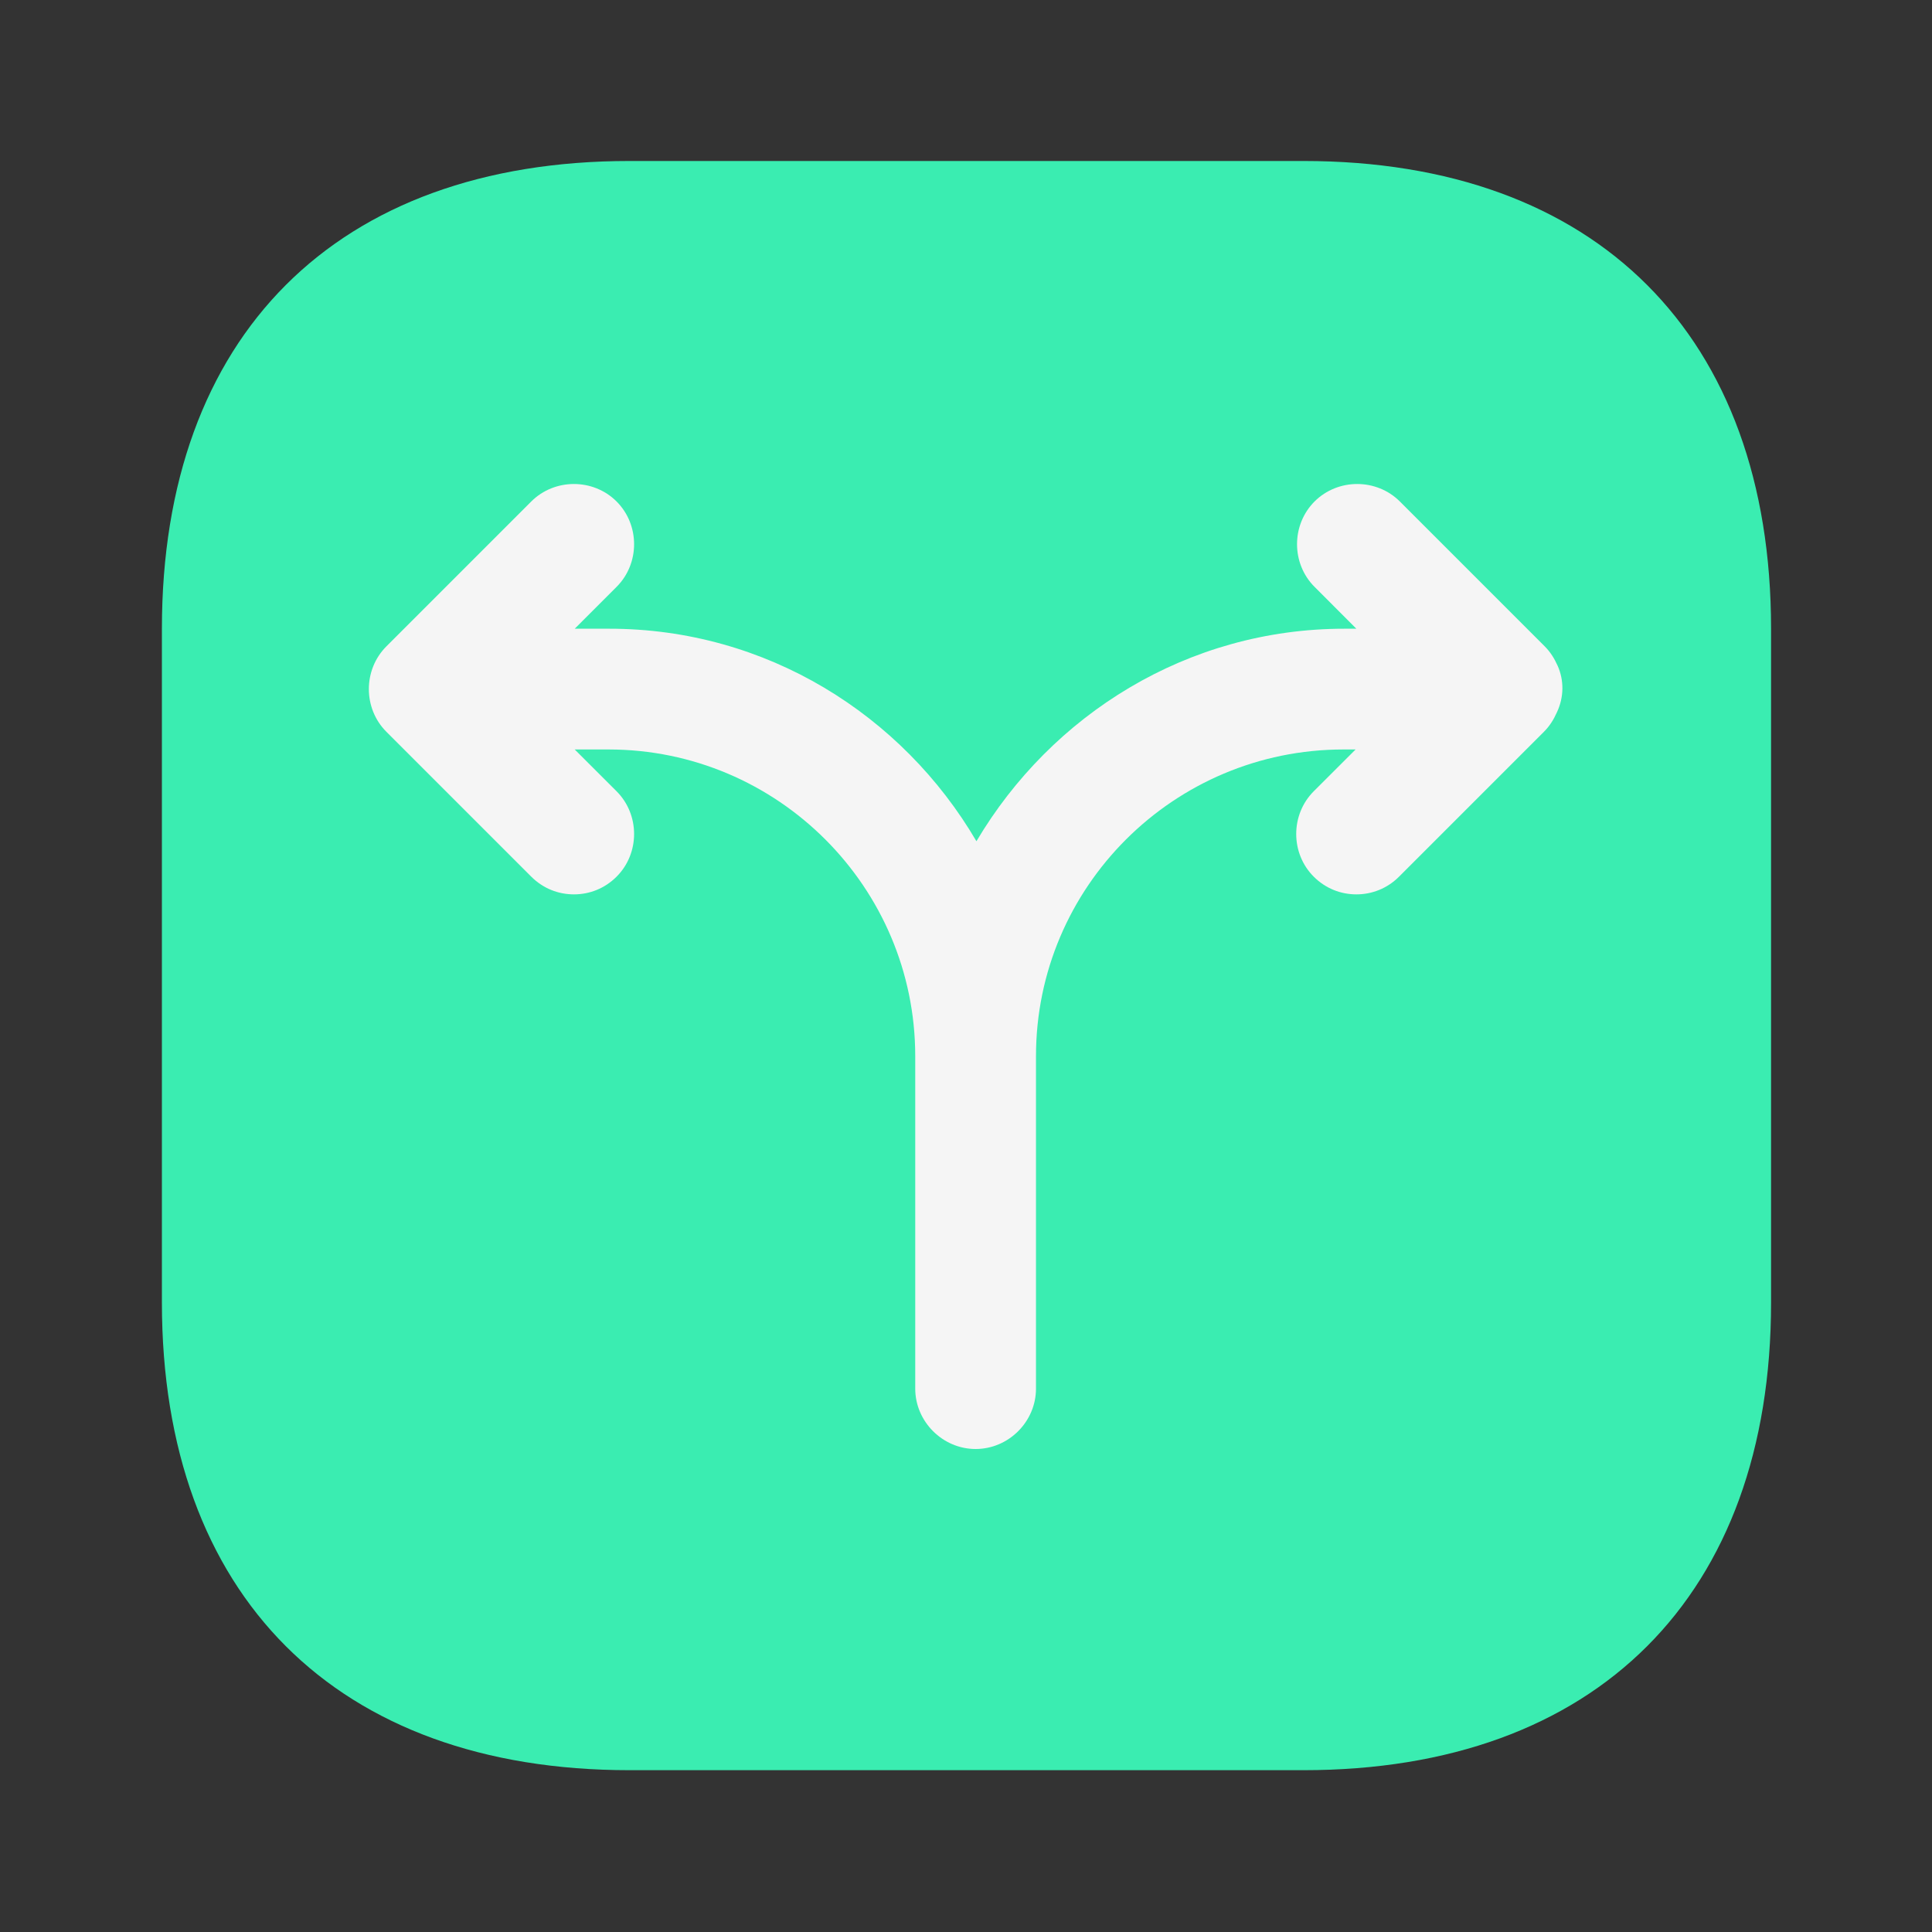
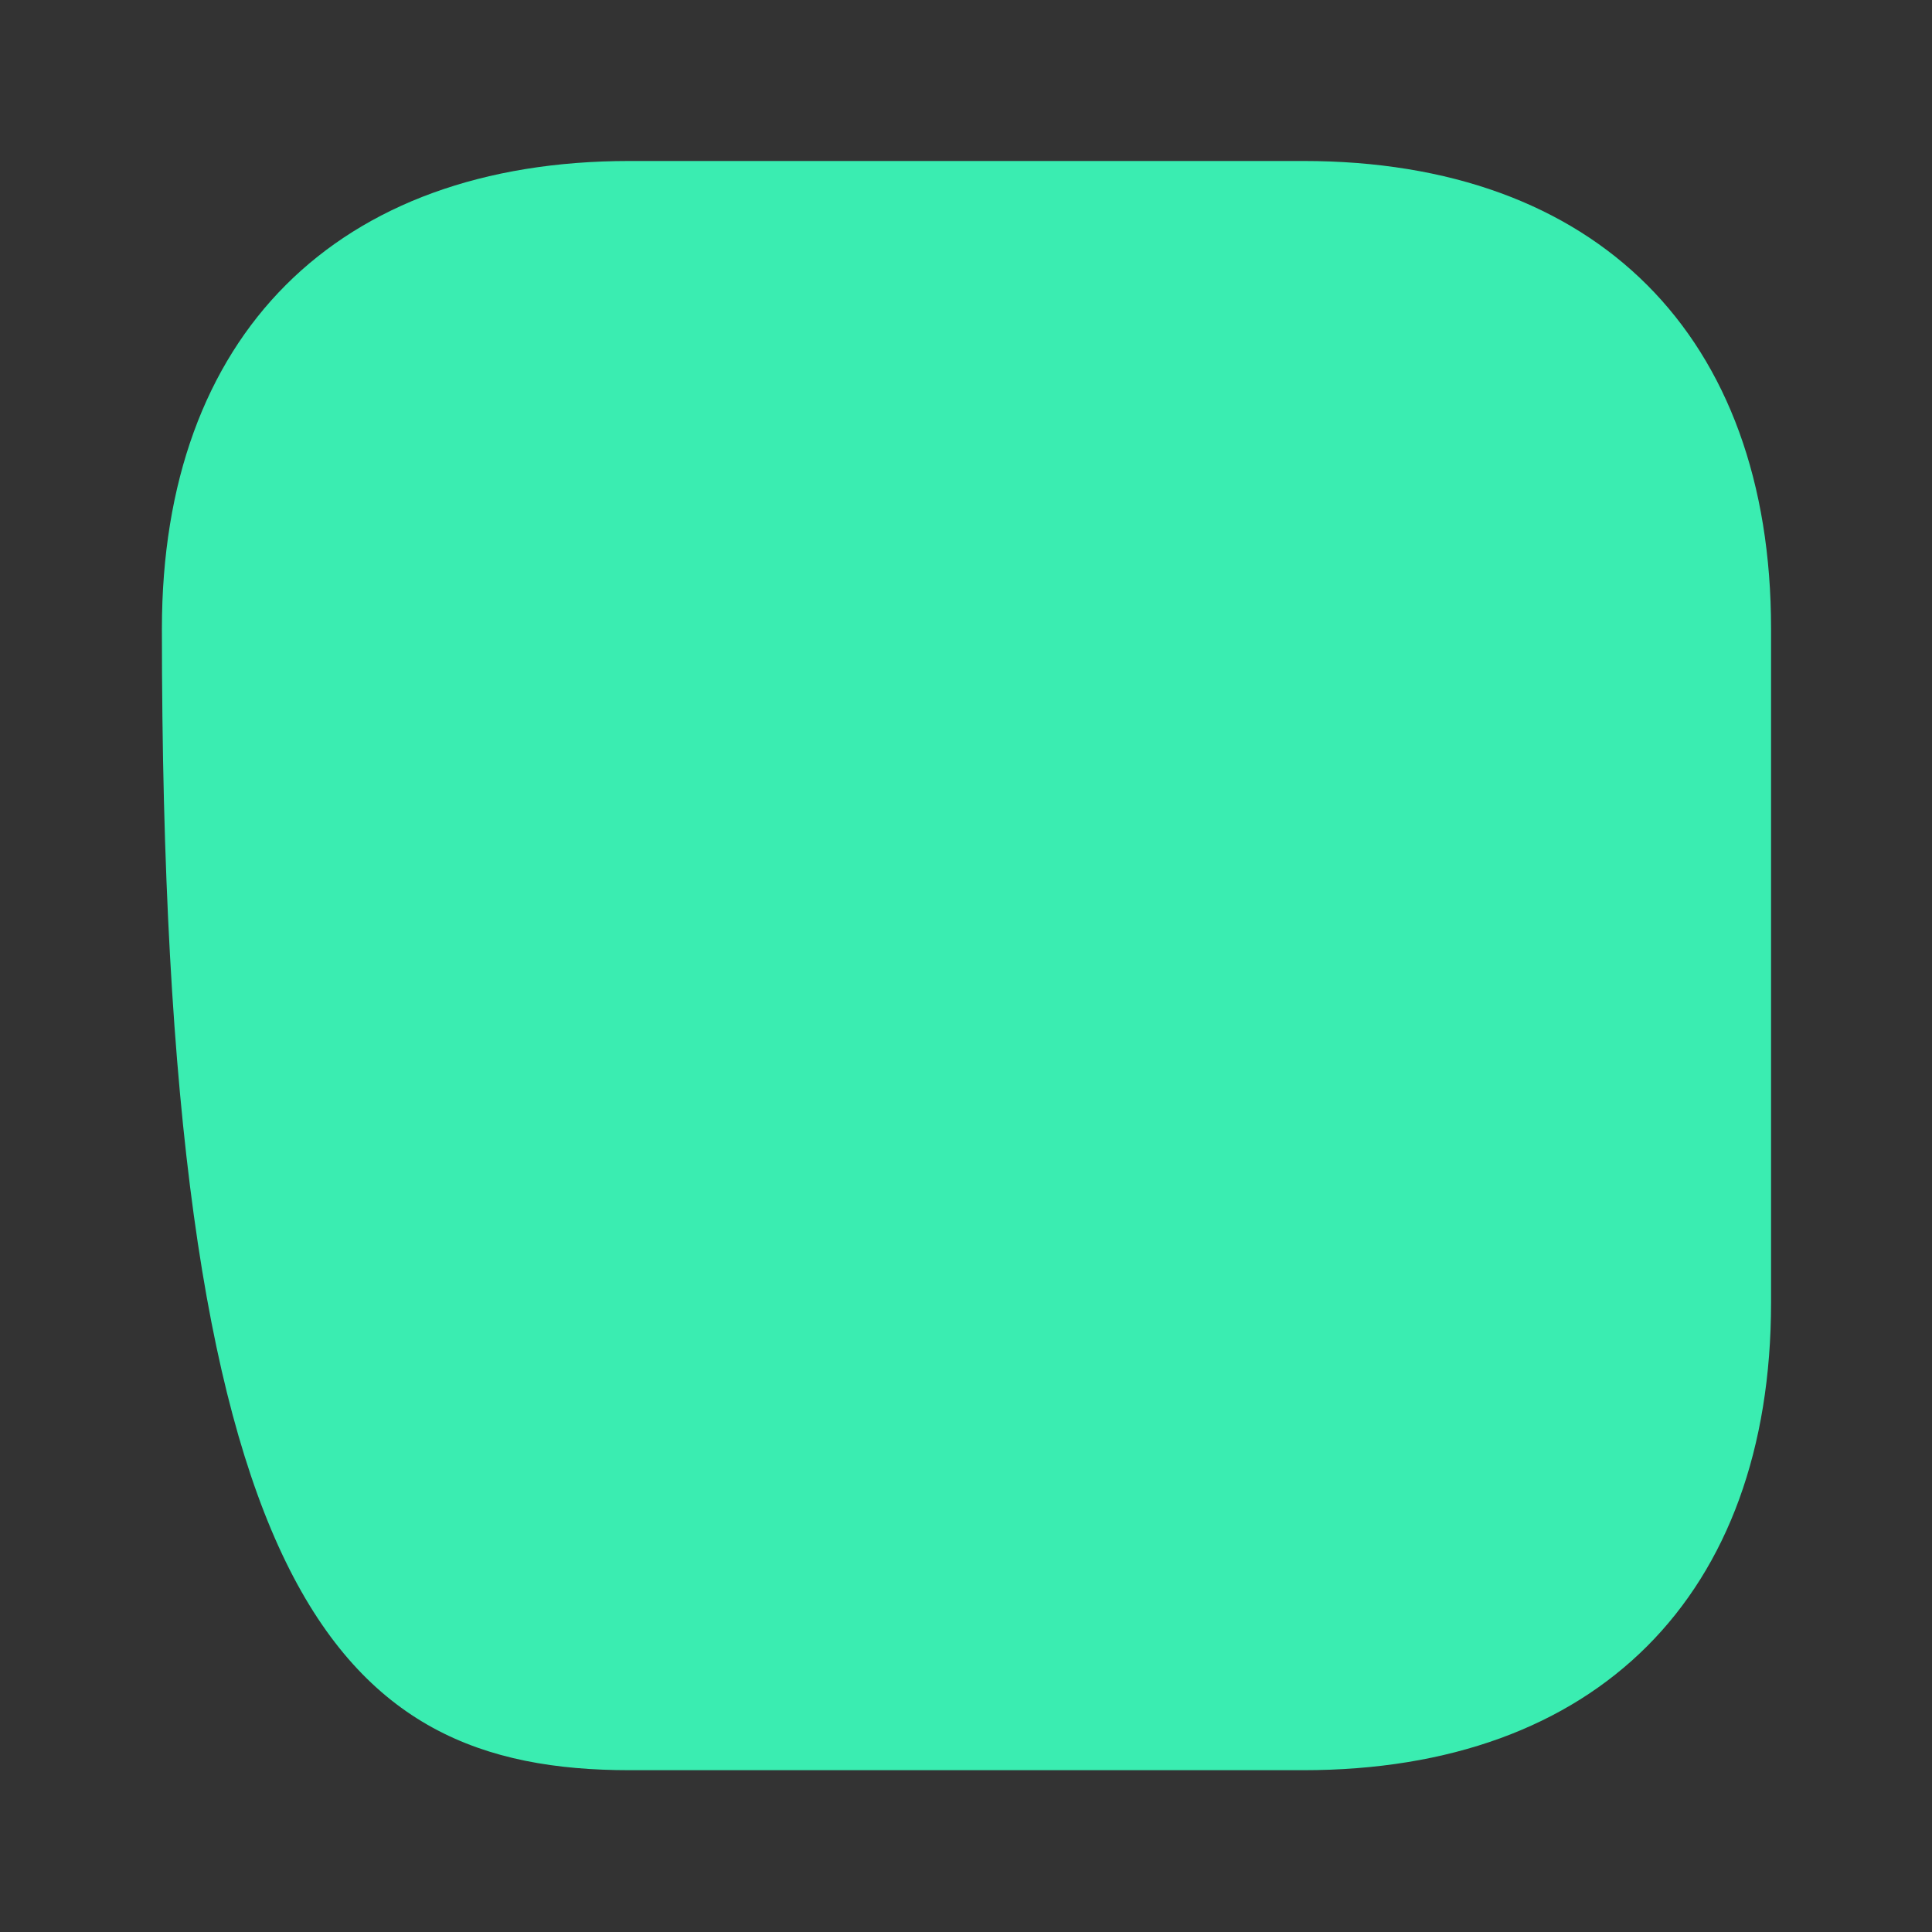
<svg xmlns="http://www.w3.org/2000/svg" width="40" height="40" viewBox="0 0 40 40" fill="none">
  <rect x="0" y="0" width="40" height="40" fill="#333333" stroke="none" />
-   <path d="M26.985 3.333H13.035C6.968 3.333 3.352 6.95 3.352 13.017V26.967C3.352 33.033 6.968 36.65 13.035 36.65H26.985C33.051 36.65 36.668 33.033 36.668 26.967V13.017C36.668 6.95 33.051 3.333 26.985 3.333Z" fill="#3AEDB1" />
-   <path d="M32.249 13.783C32.182 13.633 32.099 13.5 31.983 13.383L28.983 10.383C28.499 9.9 27.699 9.9 27.216 10.383C26.733 10.867 26.733 11.667 27.216 12.15L28.082 13.017H27.833C24.583 13.017 21.766 14.8 20.216 17.417C18.683 14.8 15.866 13.017 12.616 13.017H11.899L12.766 12.15C13.249 11.667 13.249 10.867 12.766 10.383C12.283 9.9 11.482 9.9 10.999 10.383L7.999 13.383C7.516 13.867 7.516 14.667 7.999 15.15L10.999 18.15C11.249 18.4 11.566 18.517 11.883 18.517C12.199 18.517 12.516 18.4 12.766 18.15C13.249 17.667 13.249 16.867 12.766 16.383L11.899 15.517H12.599C16.099 15.517 18.949 18.367 18.949 21.867V25.133V28.75C18.949 29.433 19.516 30 20.199 30C20.883 30 21.449 29.433 21.449 28.75V25.133V21.867C21.449 18.367 24.299 15.517 27.816 15.517H28.066L27.199 16.383C26.716 16.867 26.716 17.667 27.199 18.15C27.449 18.4 27.766 18.517 28.082 18.517C28.399 18.517 28.716 18.4 28.966 18.15L31.966 15.15C32.083 15.033 32.166 14.9 32.233 14.75C32.383 14.433 32.383 14.083 32.249 13.783Z" fill="#F5F5F5" />
+   <path d="M26.985 3.333H13.035C6.968 3.333 3.352 6.95 3.352 13.017C3.352 33.033 6.968 36.65 13.035 36.65H26.985C33.051 36.65 36.668 33.033 36.668 26.967V13.017C36.668 6.95 33.051 3.333 26.985 3.333Z" fill="#3AEDB1" />
</svg>